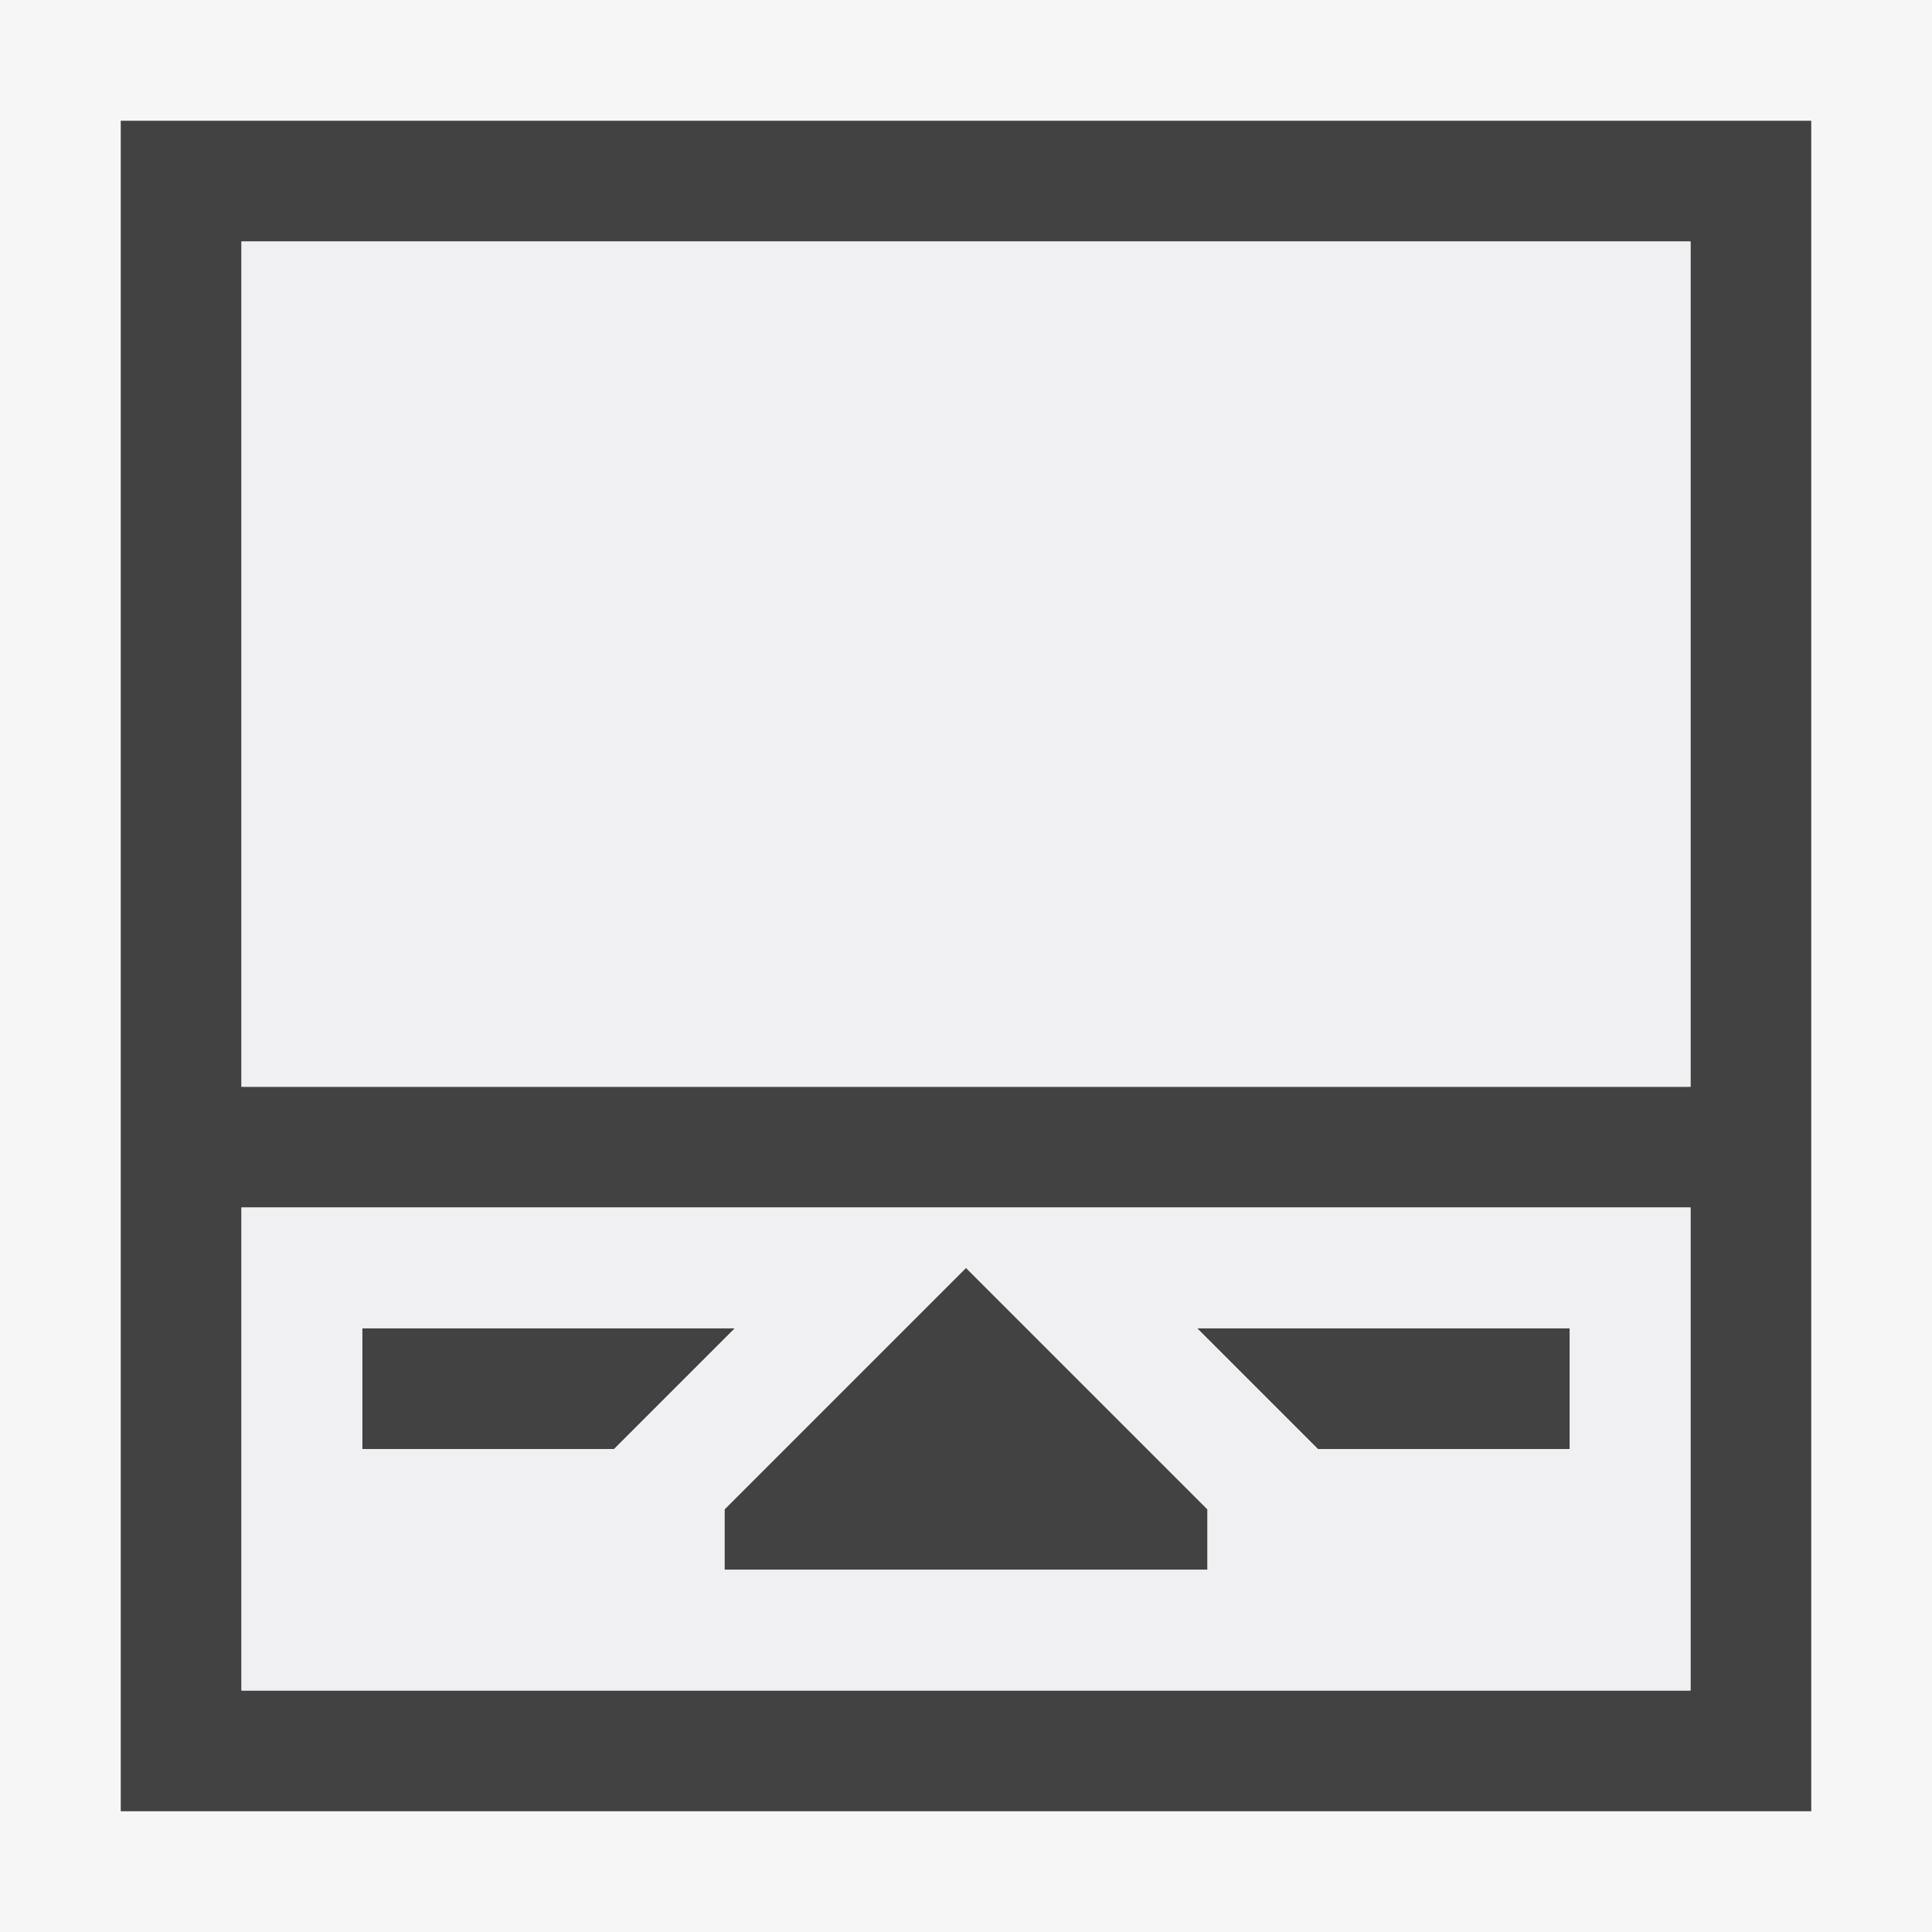
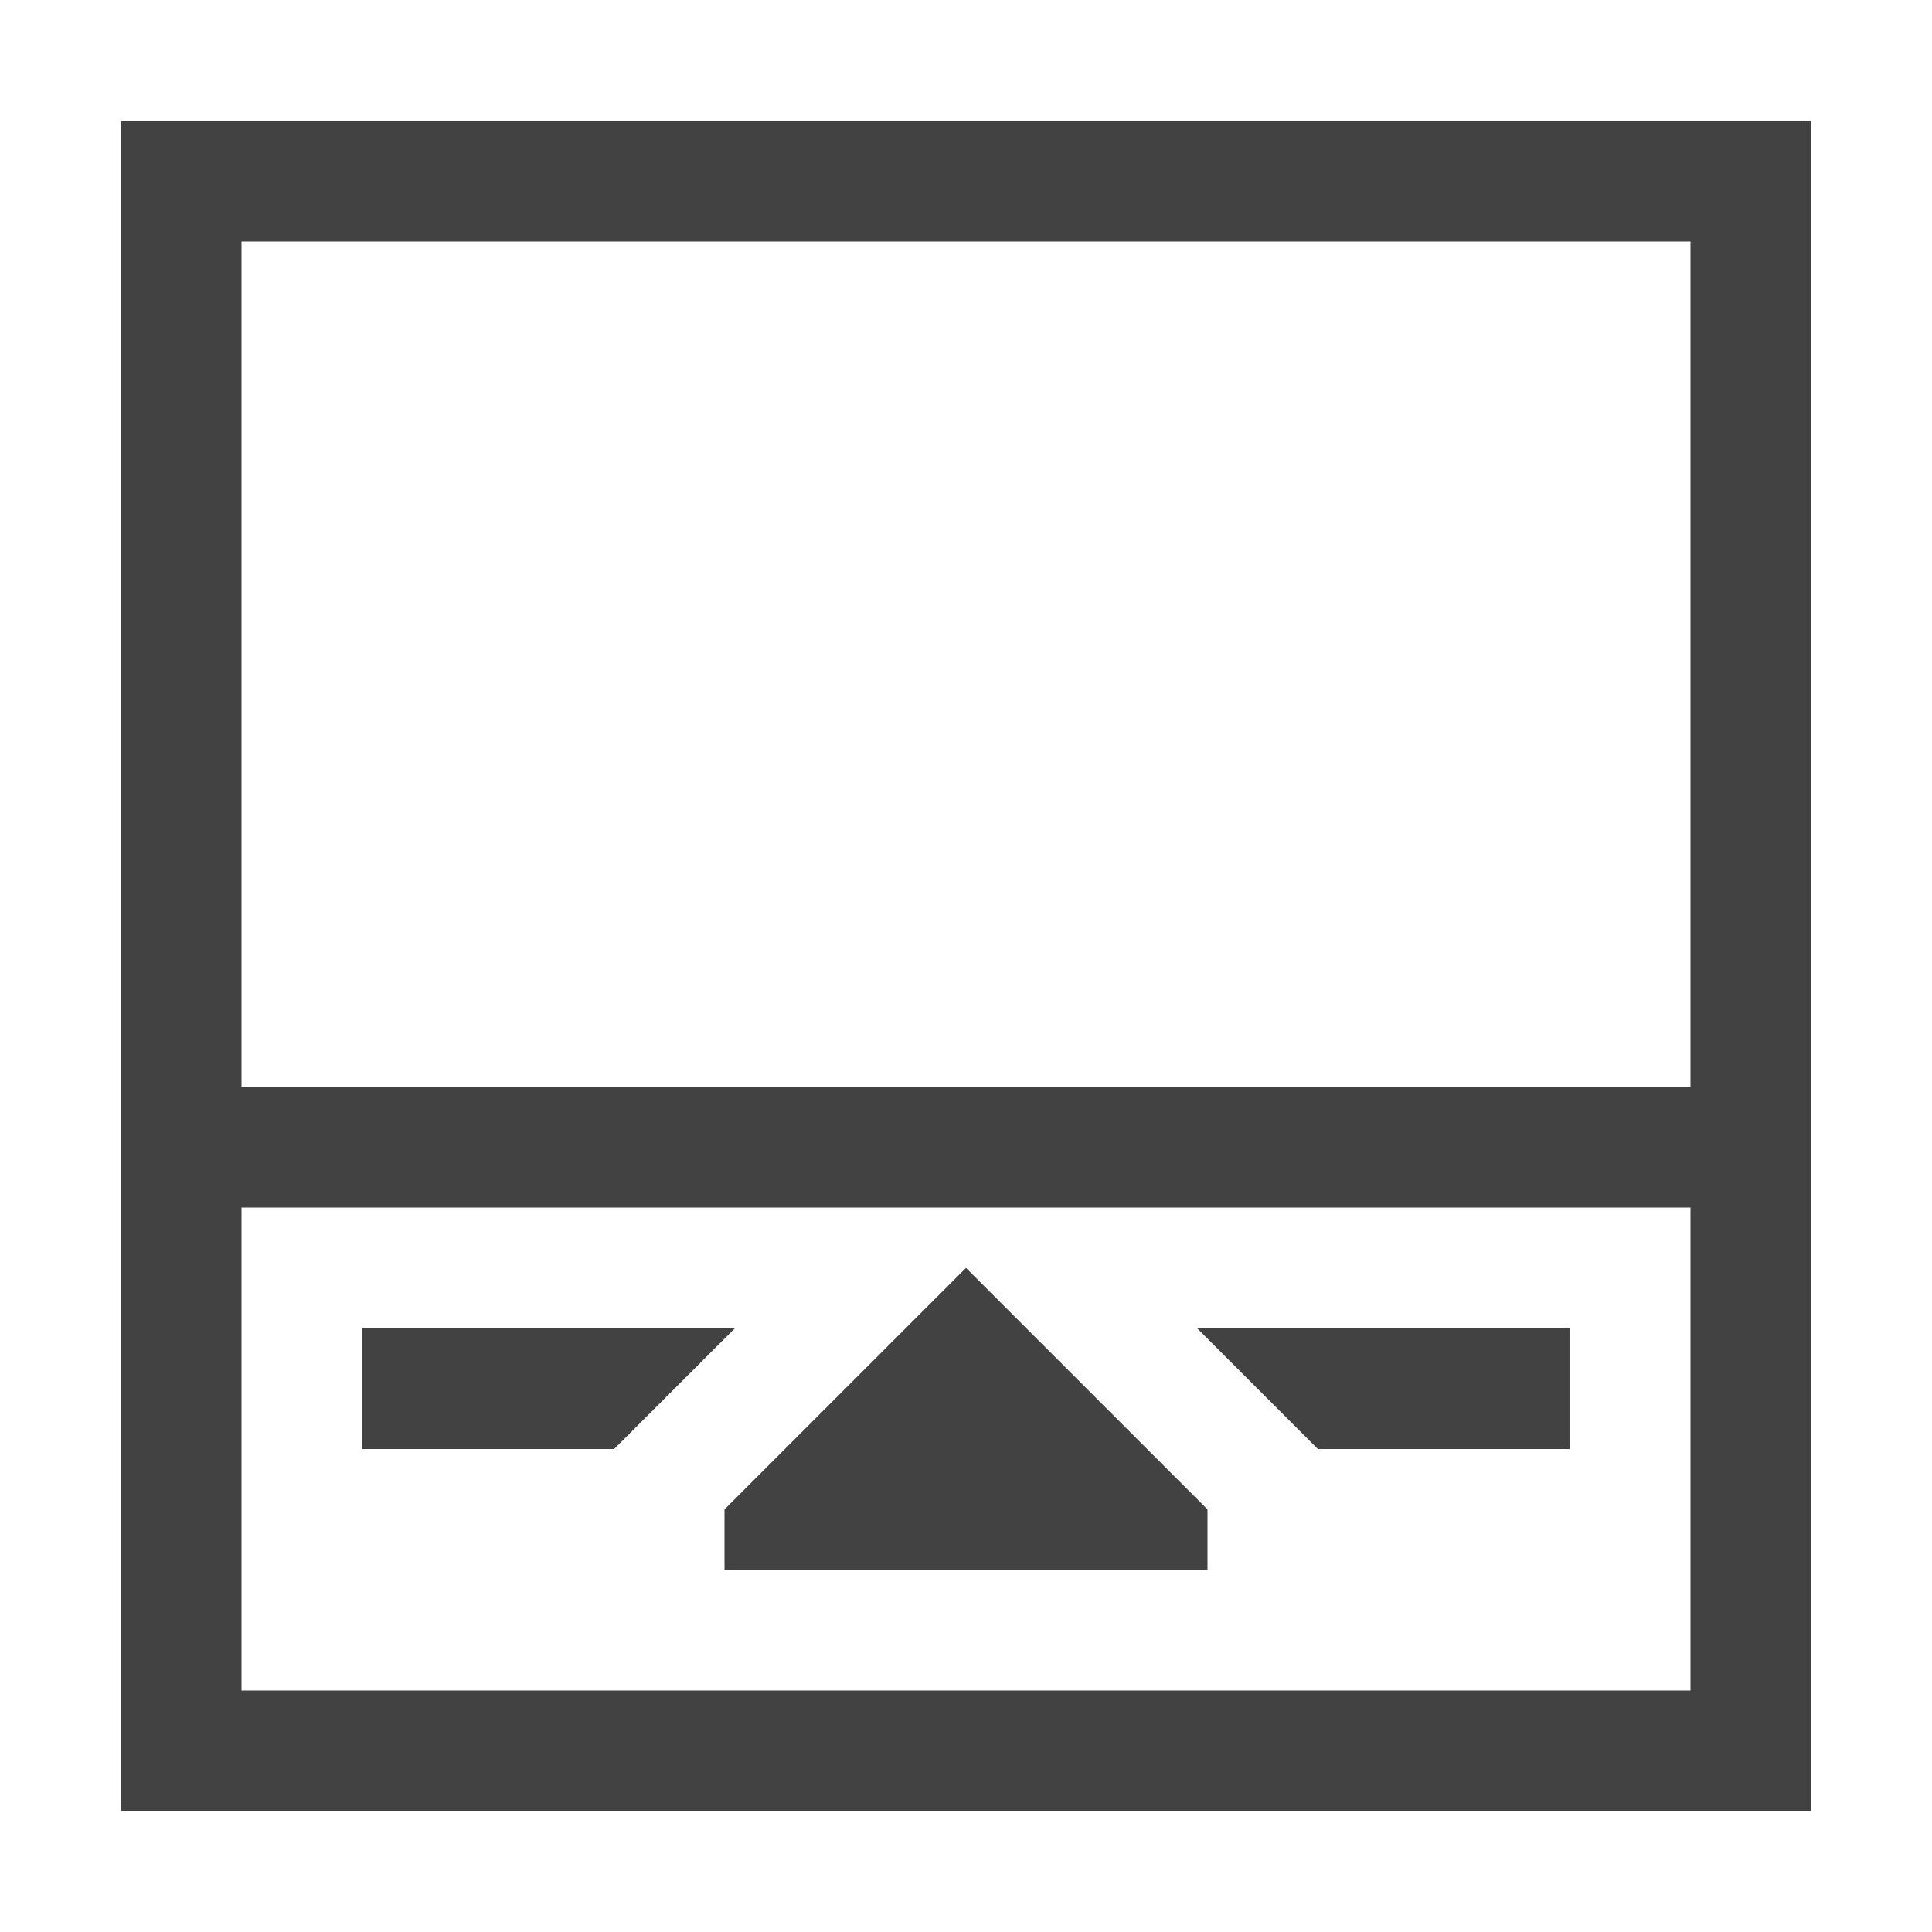
<svg xmlns="http://www.w3.org/2000/svg" viewBox="0 0 16 16">
  <style>.st0{fill:#f6f6f6}.st1{fill:#424242}.st2{fill:#f0eff1}</style>
-   <path class="st0" d="M0 0h16v16H0z" id="outline" />
  <g id="icon_x5F_bg">
    <path class="st1" d="M1 1v14h14V1H1zm13 13H2v-4h12v4zm0-5H2V2h12v7z" />
    <path class="st1" d="M6 12.5v.5h4v-.5l-2-2zM10.914 12H13v-1H9.914zM3 11v1h2.086l1-1z" />
  </g>
  <g id="icon_x5F_fg">
-     <path class="st2" d="M2 2h12v7H2zM2 10v4h12v-4H2zm1 2v-1h3.086l-1 1H3zm7 1H6v-.5l2-2 2 2v.5zm3-1h-2.086l-1-1H13v1z" />
-   </g>
+     </g>
</svg>